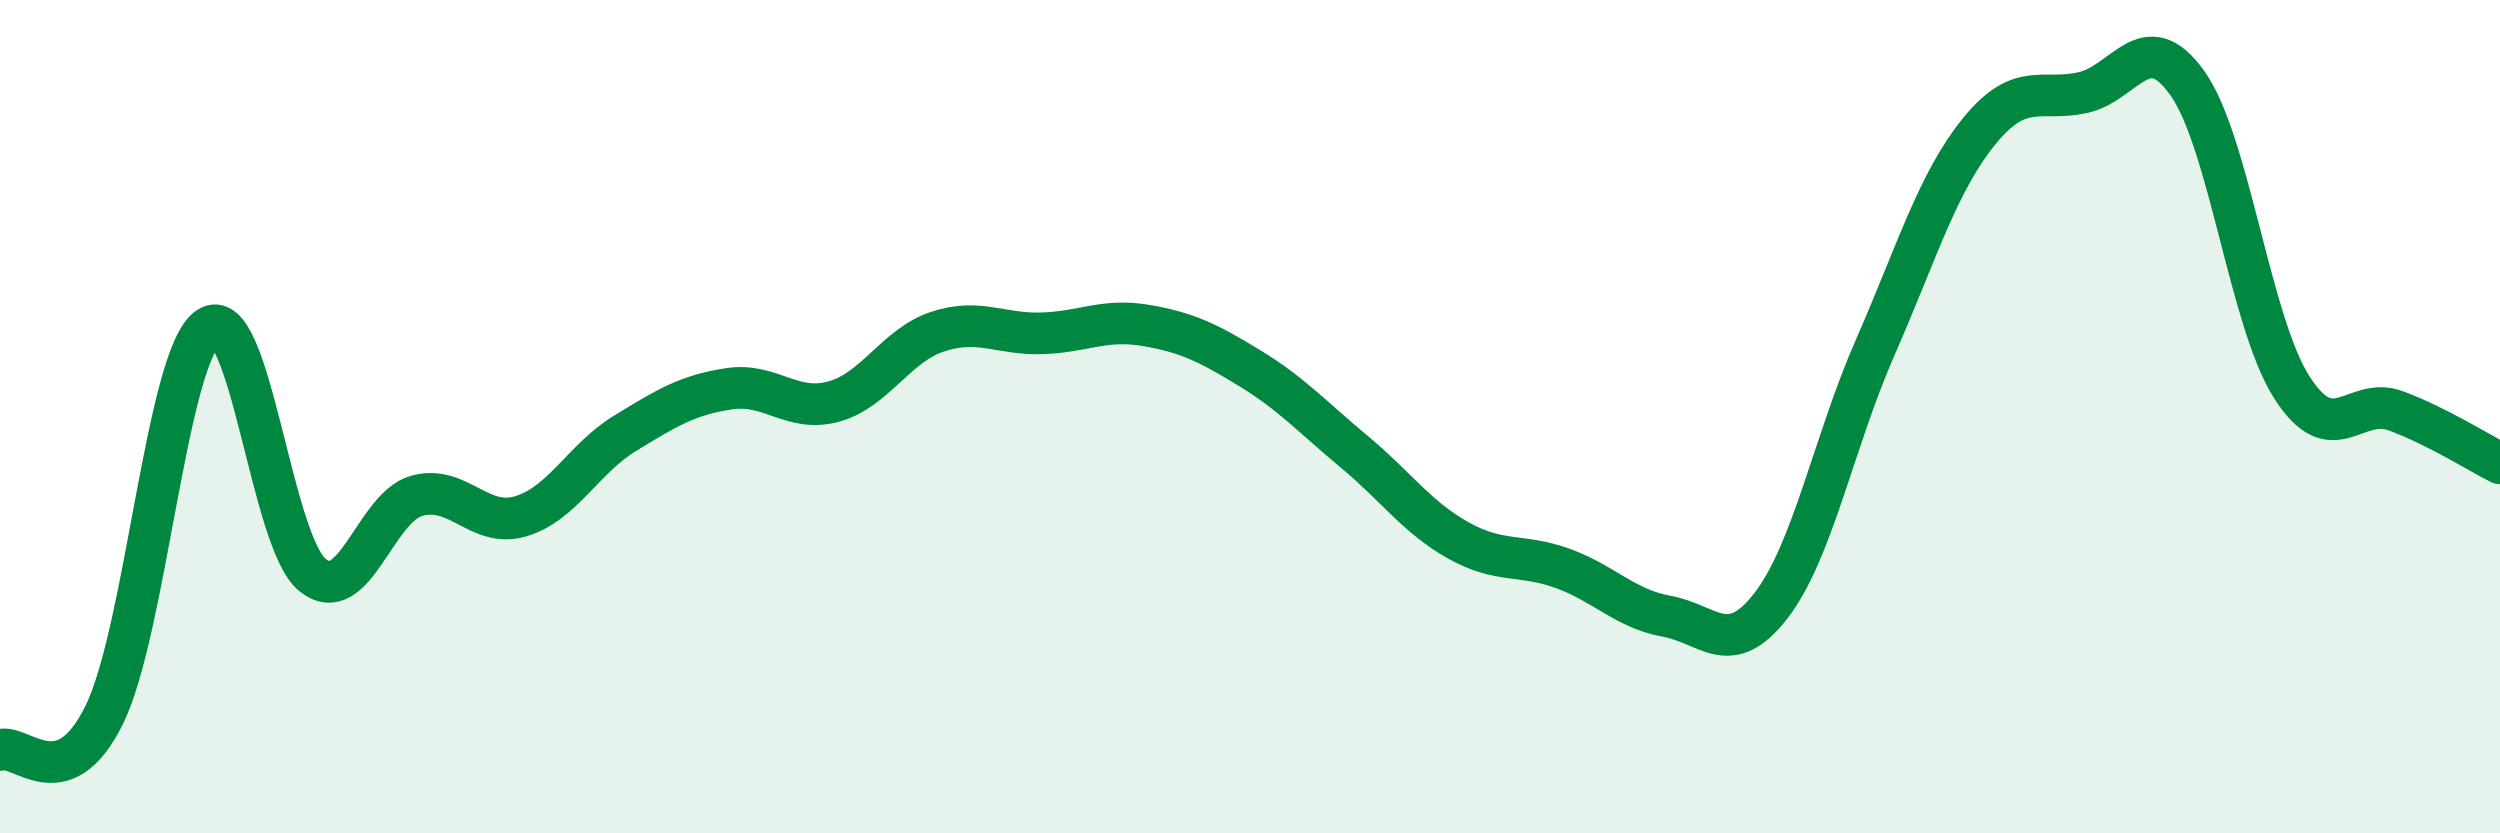
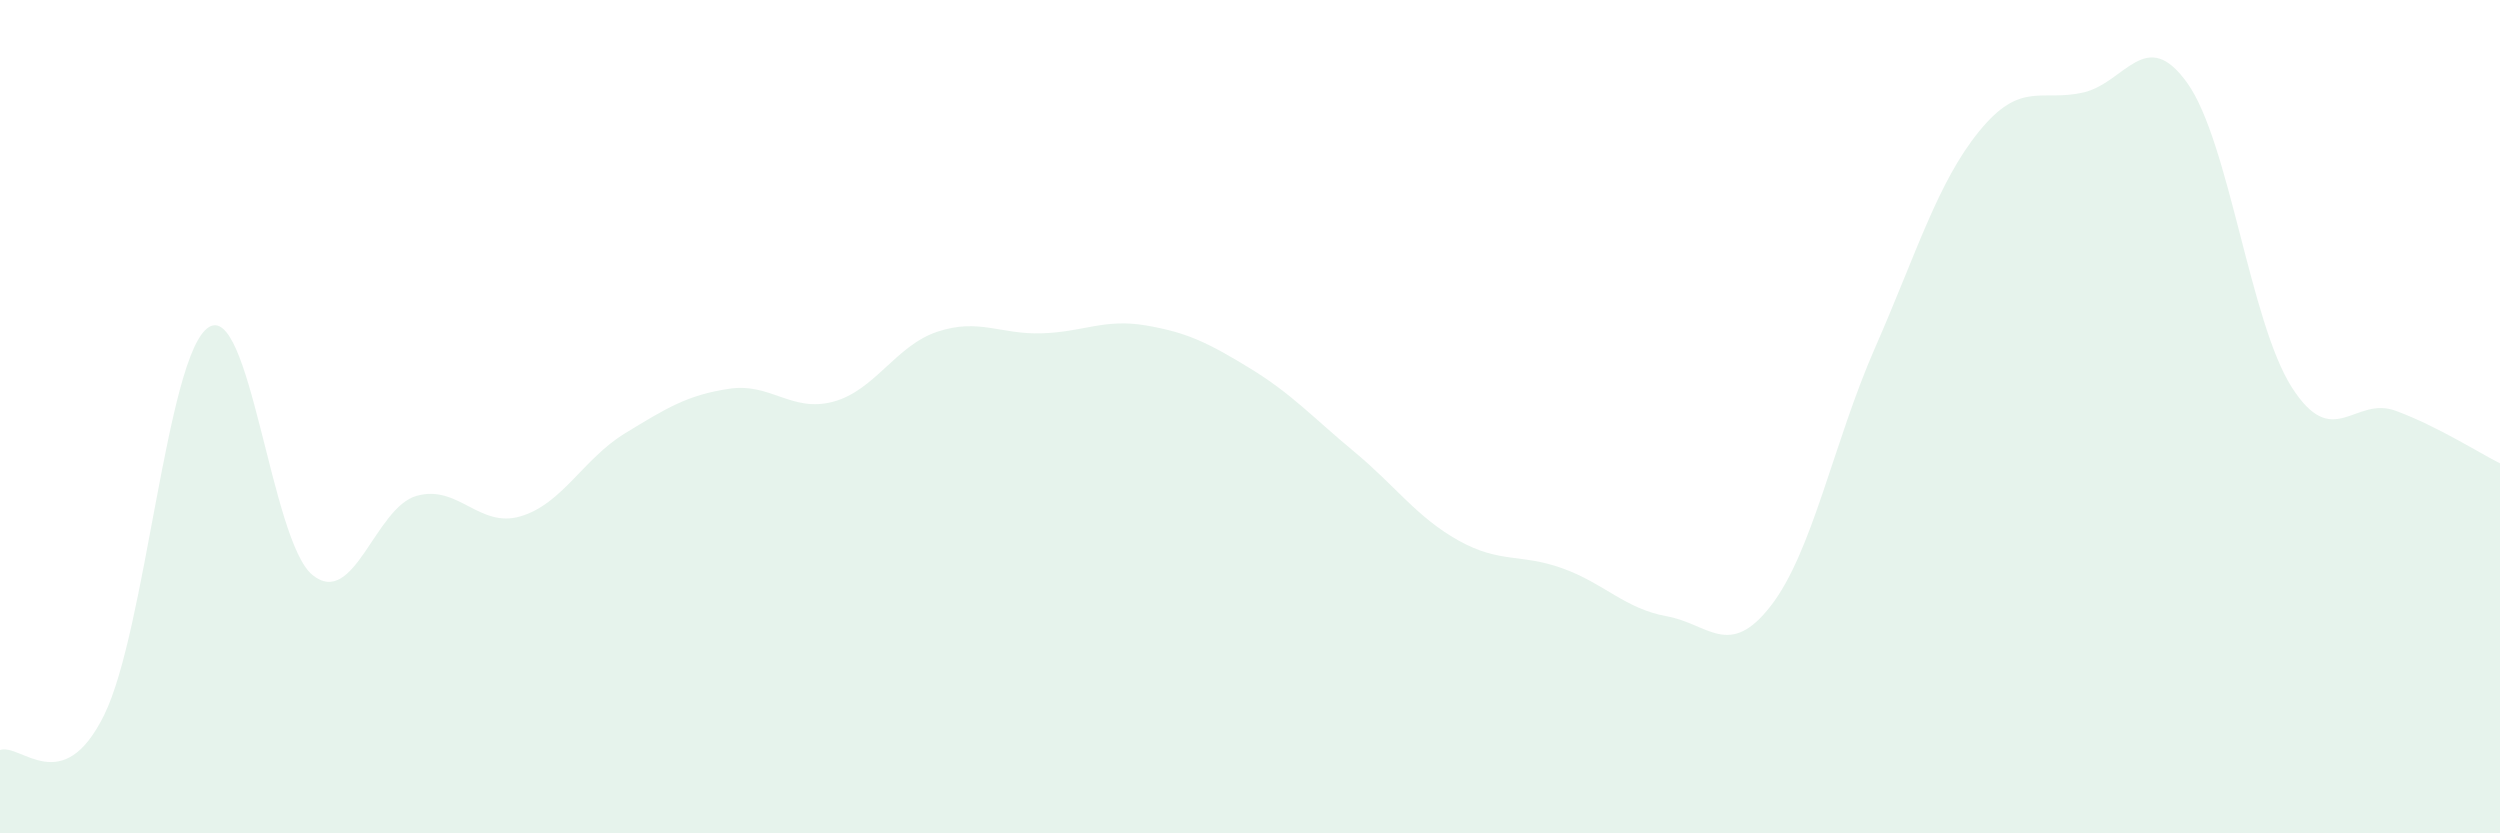
<svg xmlns="http://www.w3.org/2000/svg" width="60" height="20" viewBox="0 0 60 20">
  <path d="M 0,18 C 0.5,17.83 1.5,19.19 2.5,17.16 C 3.5,15.13 4,8.53 5,7.86 C 6,7.19 6.5,12.99 7.5,13.8 C 8.5,14.61 9,12.18 10,11.9 C 11,11.62 11.5,12.69 12.5,12.39 C 13.5,12.09 14,11.01 15,10.4 C 16,9.79 16.5,9.48 17.5,9.33 C 18.5,9.18 19,9.91 20,9.64 C 21,9.37 21.5,8.29 22.5,7.96 C 23.5,7.63 24,8.03 25,8 C 26,7.97 26.5,7.64 27.5,7.81 C 28.5,7.98 29,8.23 30,8.84 C 31,9.45 31.5,10.01 32.5,10.84 C 33.5,11.67 34,12.41 35,12.97 C 36,13.53 36.5,13.28 37.5,13.64 C 38.5,14 39,14.61 40,14.79 C 41,14.97 41.5,15.83 42.5,14.54 C 43.5,13.25 44,10.63 45,8.35 C 46,6.07 46.5,4.38 47.5,3.15 C 48.5,1.92 49,2.45 50,2.22 C 51,1.99 51.5,0.59 52.5,2 C 53.5,3.41 54,7.72 55,9.29 C 56,10.86 56.5,9.49 57.5,9.86 C 58.5,10.23 59.5,10.87 60,11.12L60 20L0 20Z" fill="#008740" opacity="0.1" stroke-linecap="round" stroke-linejoin="round" />
-   <path d="M 0,18 C 0.5,17.83 1.5,19.19 2.5,17.16 C 3.5,15.13 4,8.53 5,7.86 C 6,7.19 6.5,12.99 7.5,13.8 C 8.5,14.61 9,12.18 10,11.9 C 11,11.62 11.5,12.69 12.5,12.39 C 13.5,12.09 14,11.01 15,10.4 C 16,9.79 16.5,9.48 17.5,9.33 C 18.5,9.18 19,9.91 20,9.64 C 21,9.37 21.5,8.29 22.5,7.96 C 23.5,7.63 24,8.03 25,8 C 26,7.97 26.5,7.64 27.5,7.81 C 28.5,7.98 29,8.23 30,8.84 C 31,9.45 31.5,10.01 32.5,10.84 C 33.5,11.67 34,12.41 35,12.97 C 36,13.53 36.5,13.28 37.5,13.64 C 38.5,14 39,14.61 40,14.79 C 41,14.97 41.5,15.83 42.5,14.54 C 43.5,13.25 44,10.63 45,8.35 C 46,6.07 46.5,4.38 47.5,3.15 C 48.5,1.92 49,2.45 50,2.22 C 51,1.99 51.5,0.59 52.5,2 C 53.5,3.41 54,7.72 55,9.29 C 56,10.86 56.5,9.49 57.5,9.86 C 58.5,10.23 59.5,10.87 60,11.12" stroke="#008740" stroke-width="1" fill="none" stroke-linecap="round" stroke-linejoin="round" />
</svg>